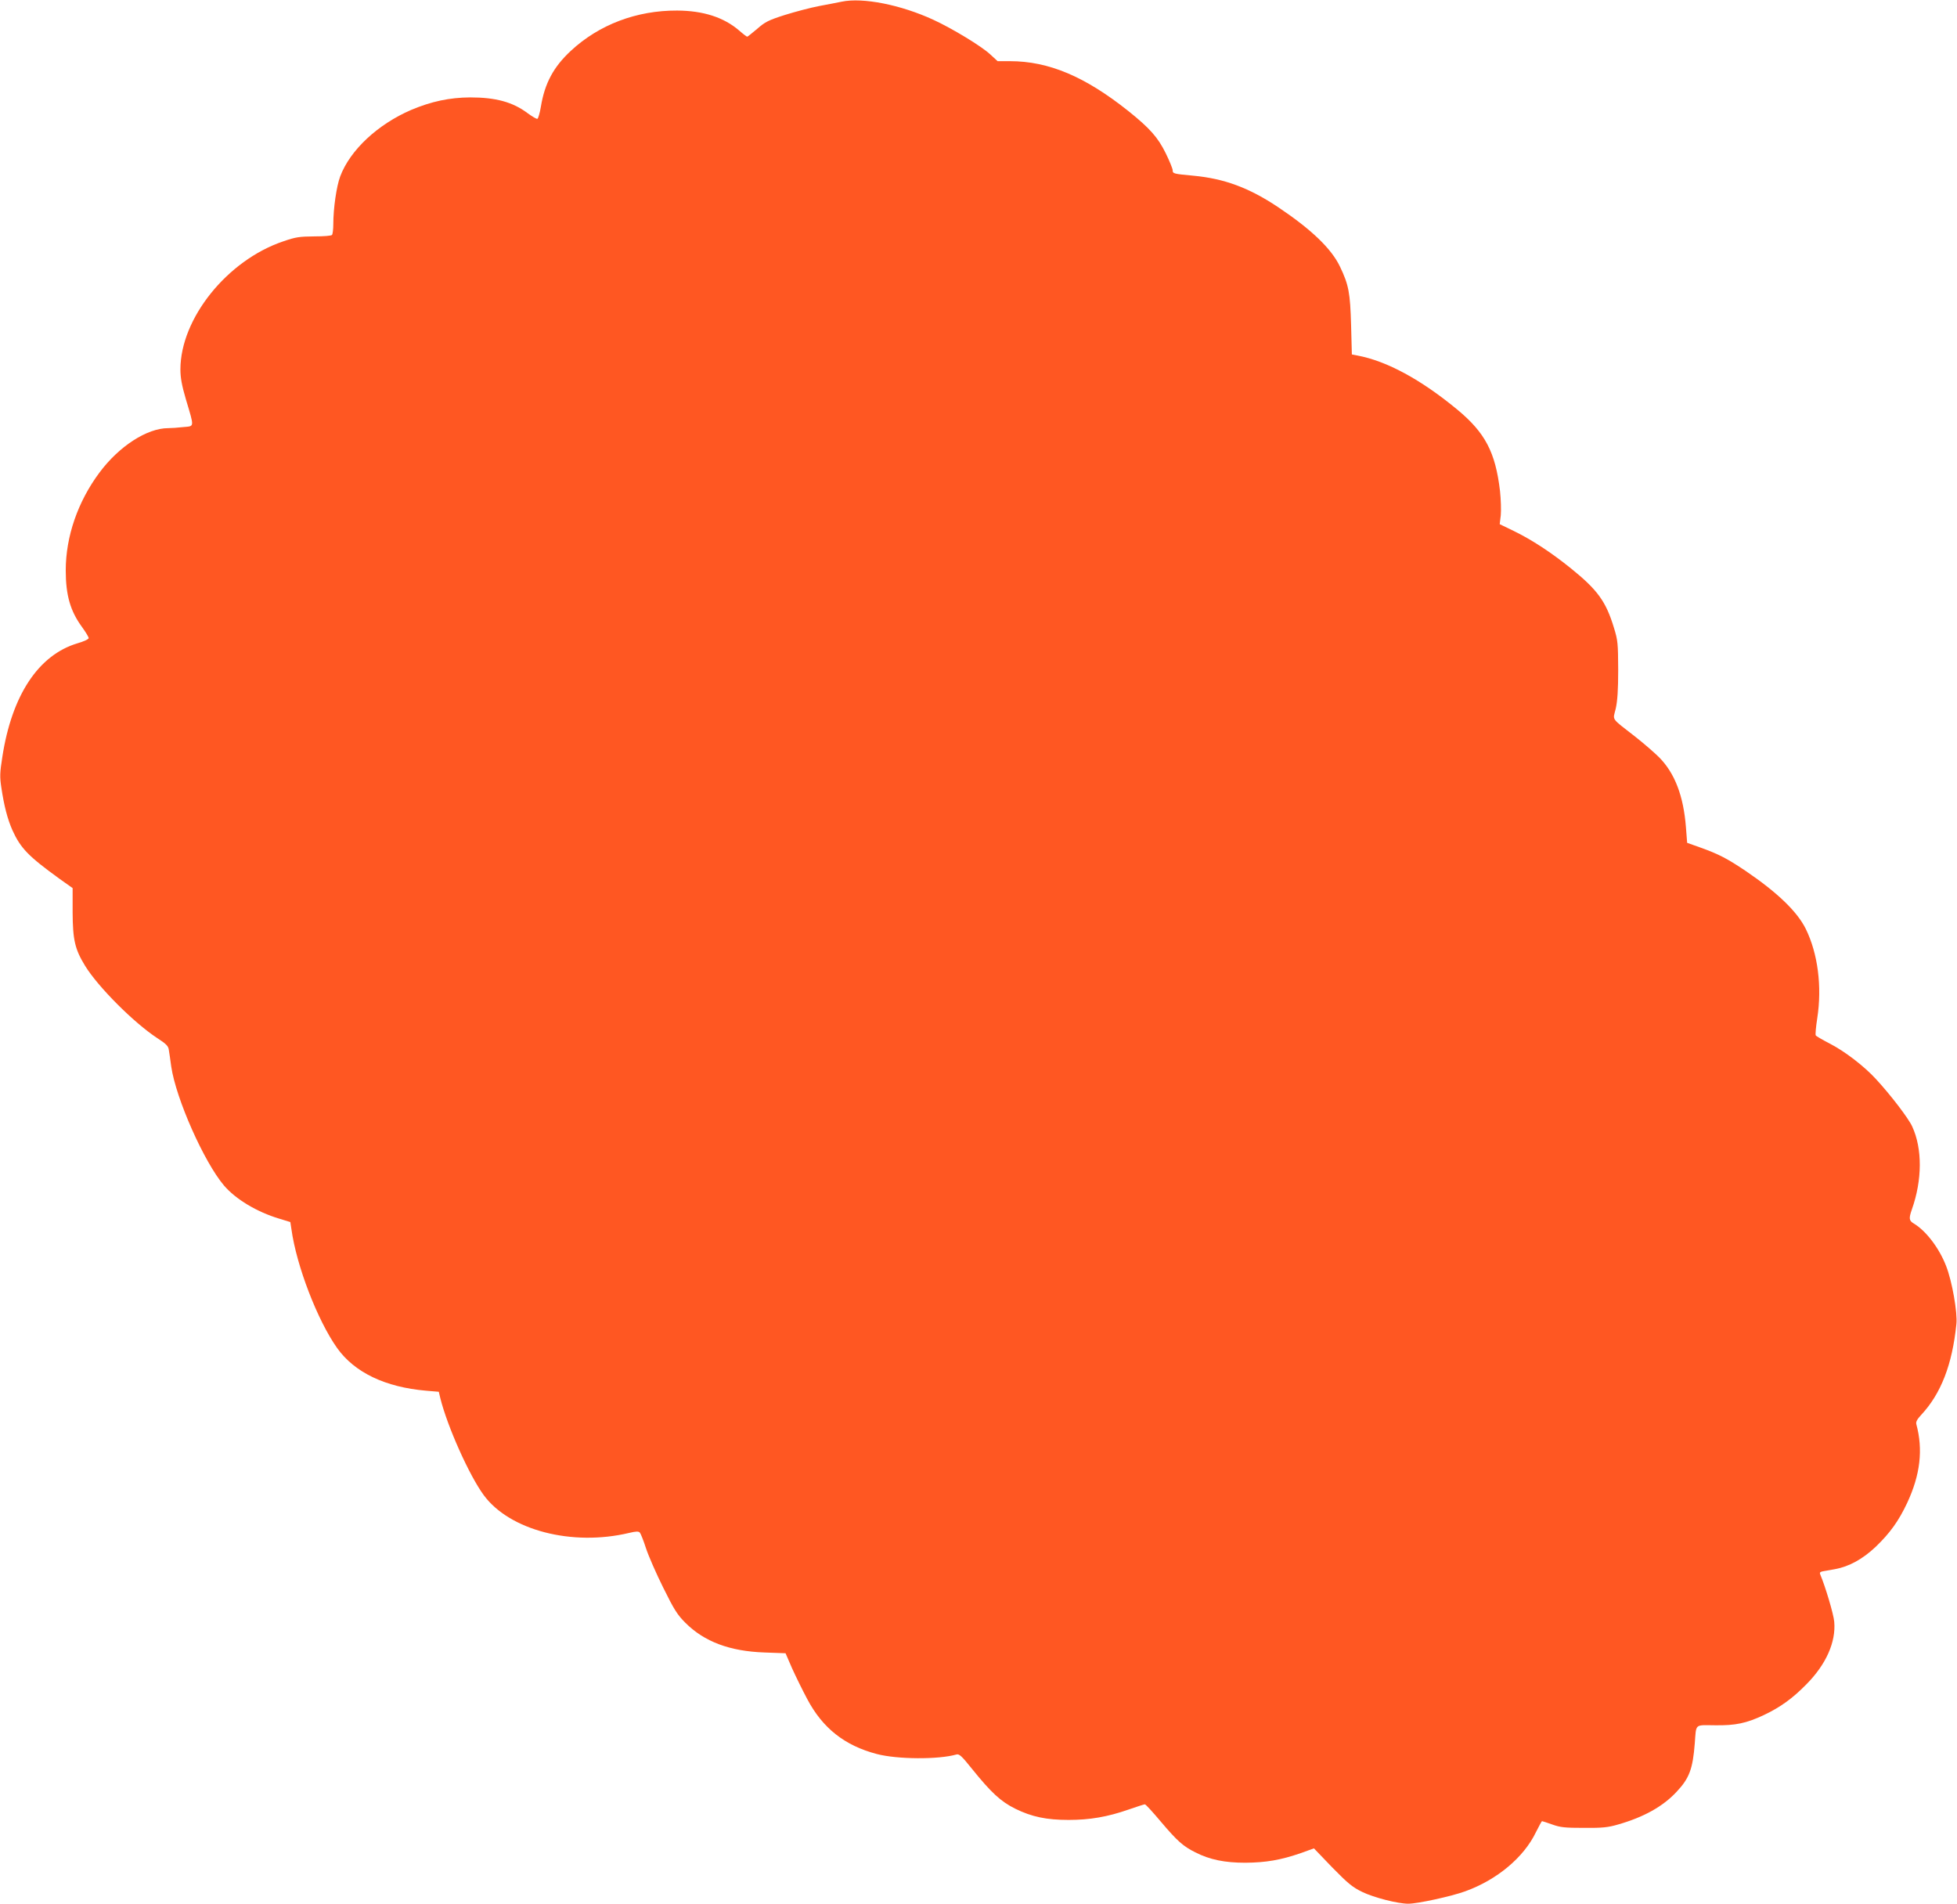
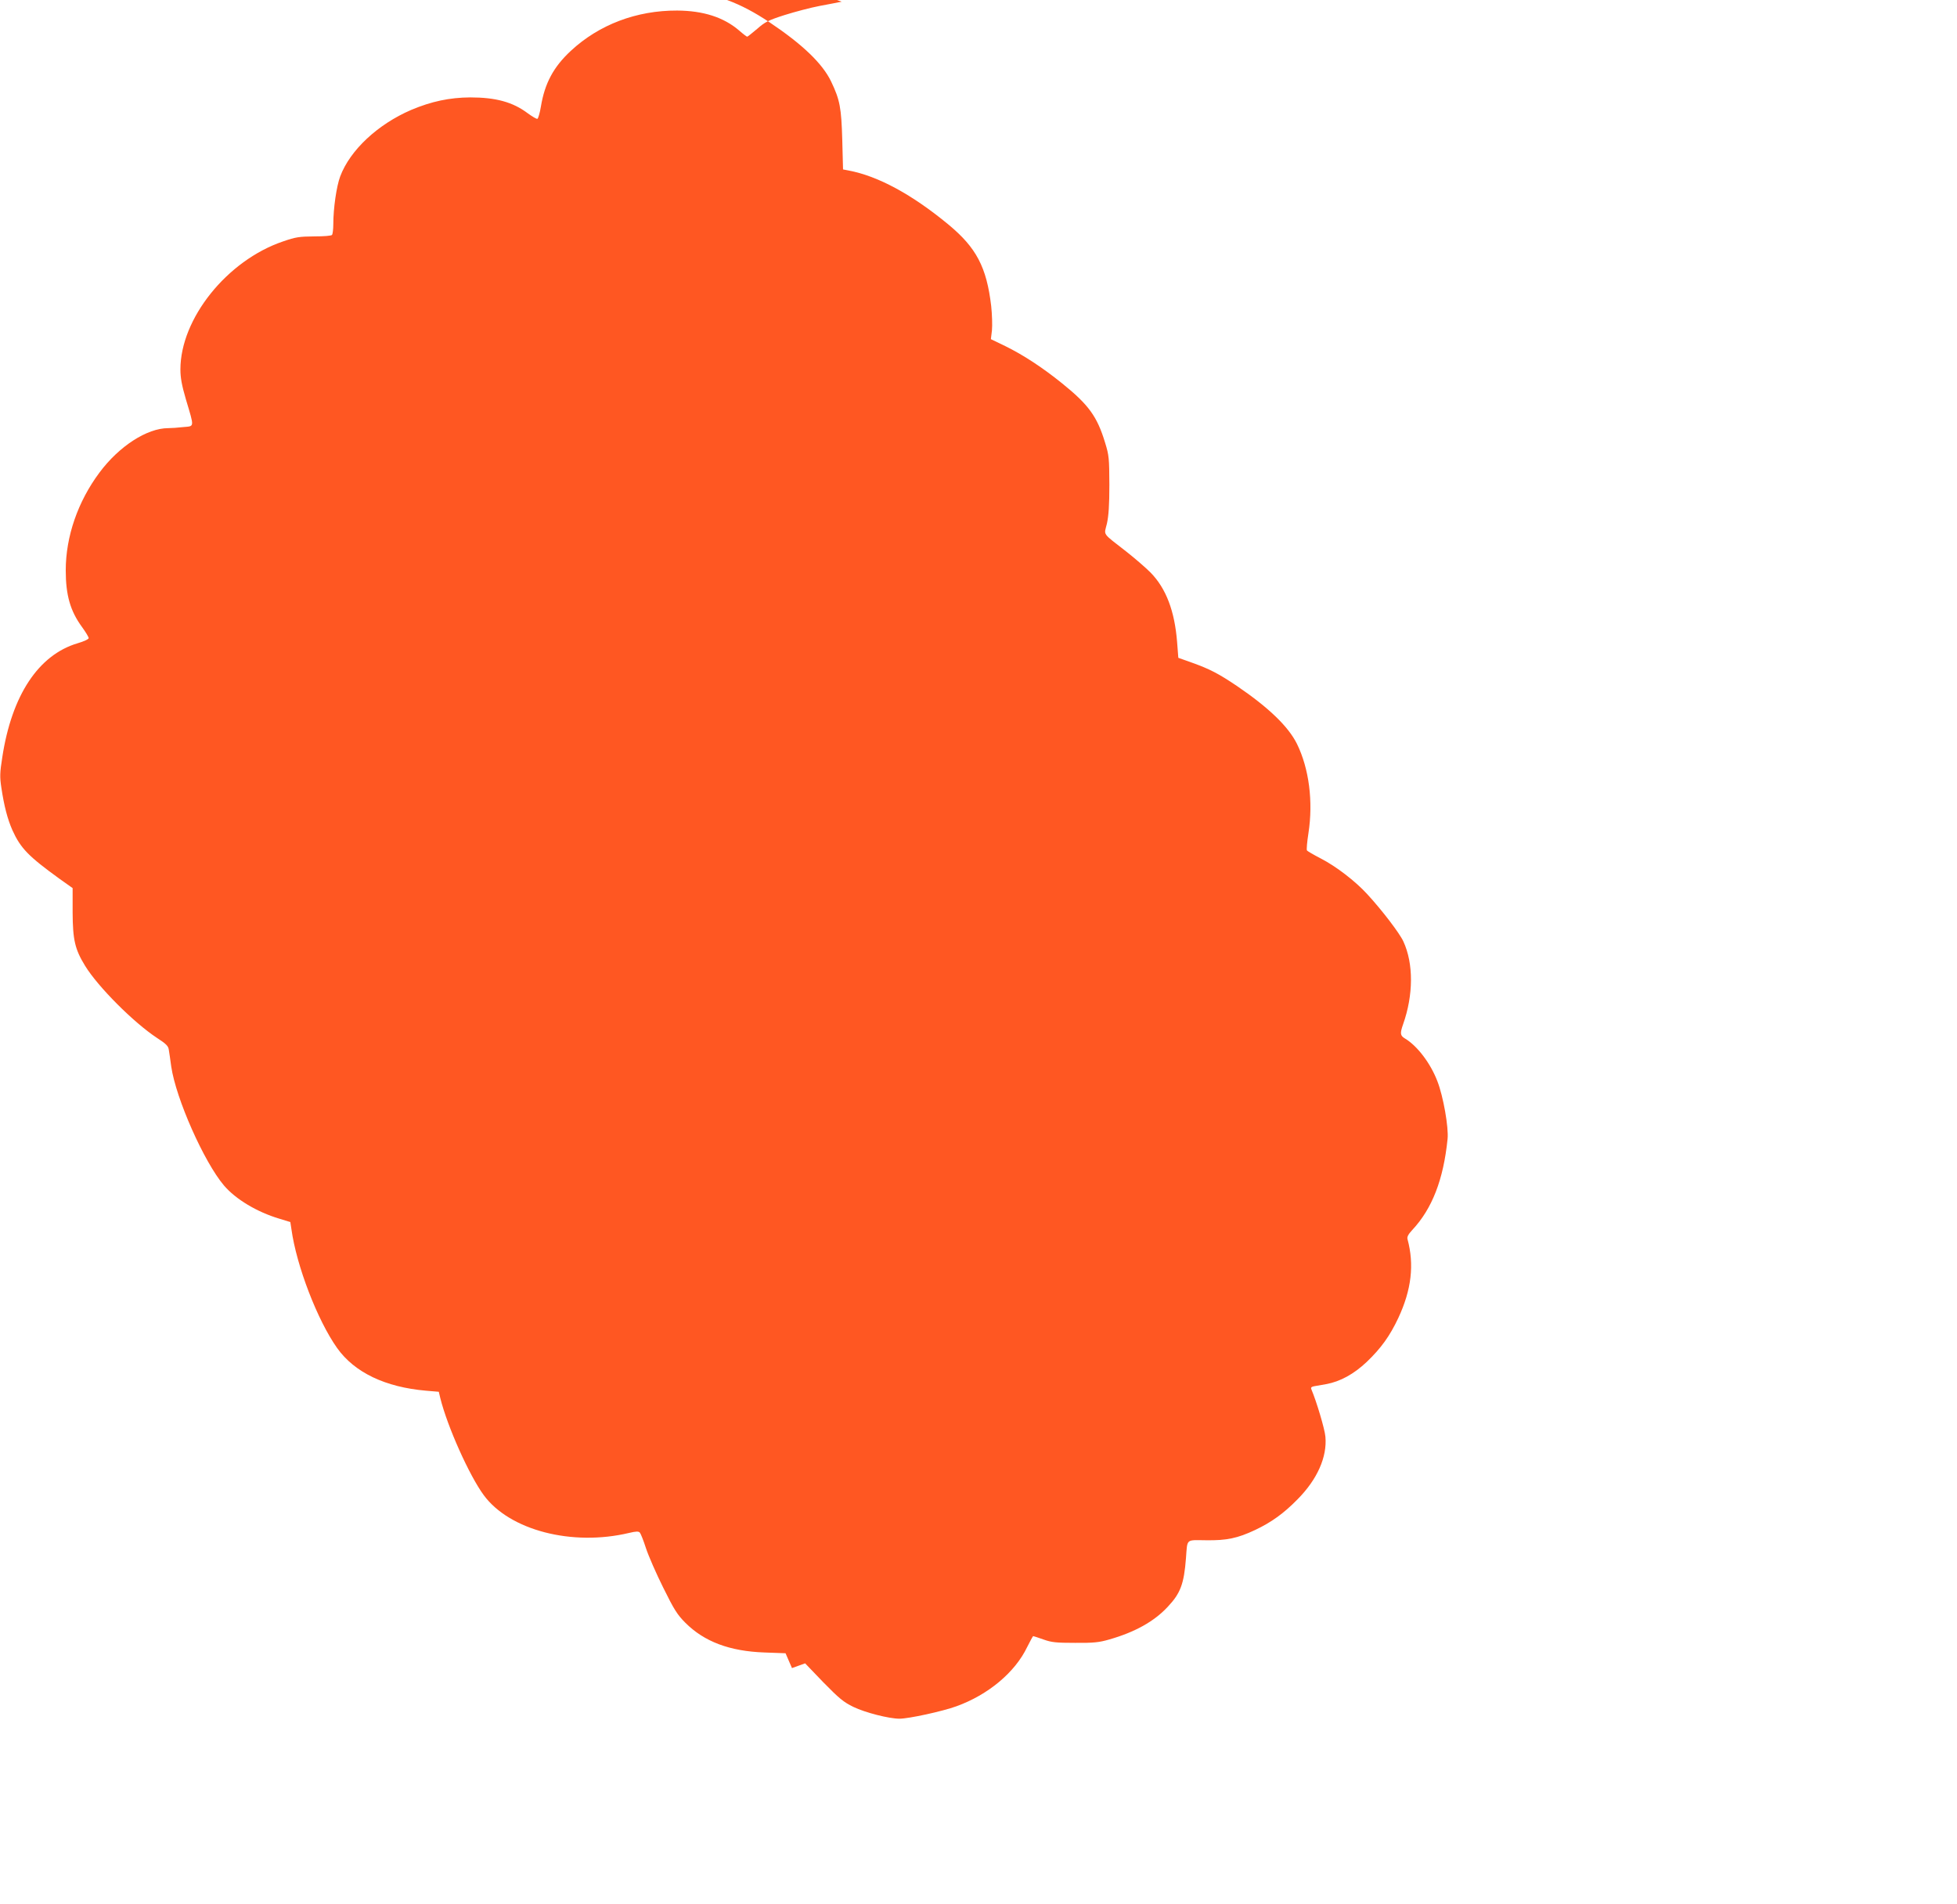
<svg xmlns="http://www.w3.org/2000/svg" version="1.0" width="1280pt" height="1245pt" viewBox="0 0 1280 1245" preserveAspectRatio="xMidYMid meet">
  <g transform="translate(0,1245) scale(0.1,-0.1)" fill="#ff5722" stroke="none">
-     <path d="M5505 12439 c-22 -5 -87 -17 -145 -28 -58 -11 -160 -38 -227 -59 -107 -34 -130 -46 -181 -91 -33 -28 -62 -51 -65 -51 -3 0 -27 18 -52 40 -101 87 -235 130 -406 131 -266 1 -511 -92 -696 -264 -113 -105 -170 -212 -195 -363 -7 -43 -18 -79 -23 -81 -6 -2 -34 15 -63 36 -98 74 -210 104 -377 104 -135 -1 -253 -26 -386 -82 -218 -94 -399 -262 -464 -435 -24 -64 -45 -208 -45 -313 0 -32 -4 -63 -8 -69 -4 -6 -51 -10 -117 -10 -97 -1 -121 -4 -204 -33 -366 -124 -671 -505 -671 -837 0 -54 9 -104 36 -196 56 -188 57 -174 -17 -181 -34 -4 -79 -7 -99 -7 -138 0 -321 -118 -449 -290 -142 -190 -221 -419 -221 -640 0 -163 30 -266 106 -370 24 -33 44 -66 44 -73 0 -7 -31 -22 -73 -34 -255 -76 -430 -339 -492 -745 -16 -102 -17 -128 -6 -200 18 -120 40 -204 72 -277 54 -119 105 -171 308 -318 l86 -61 0 -159 c1 -180 15 -241 82 -350 85 -138 318 -371 470 -471 59 -38 74 -53 77 -77 3 -16 10 -66 16 -110 31 -211 215 -625 345 -778 77 -90 215 -173 362 -217 l72 -22 7 -46 c33 -240 170 -596 299 -778 114 -160 315 -256 582 -279 l83 -7 10 -42 c46 -185 189 -505 284 -634 169 -230 578 -336 951 -247 46 11 62 11 70 2 6 -7 24 -52 40 -102 16 -49 67 -166 113 -258 71 -144 92 -177 145 -230 123 -123 289 -186 518 -194 l137 -5 42 -97 c24 -53 68 -143 99 -201 101 -192 246 -306 456 -361 133 -35 403 -37 521 -3 18 5 35 -11 99 -91 128 -159 191 -217 286 -264 108 -53 204 -73 349 -73 138 0 254 20 389 67 55 19 104 35 109 35 6 0 53 -52 106 -115 106 -125 144 -159 224 -199 94 -48 193 -68 327 -68 135 1 233 18 363 63 l86 31 120 -125 c103 -105 132 -129 196 -160 76 -37 233 -77 301 -77 61 0 281 48 372 81 208 75 384 222 463 387 20 39 37 72 40 72 3 0 33 -10 67 -22 53 -19 83 -22 207 -22 121 -1 158 3 223 22 168 48 294 118 383 214 83 88 106 149 119 318 10 130 -3 118 132 117 134 -2 205 13 320 67 108 51 189 110 278 201 129 130 194 277 182 409 -4 50 -59 233 -91 308 -6 13 -2 18 16 22 12 2 49 9 80 14 93 17 181 66 265 145 94 90 151 169 207 288 86 184 105 349 60 515 -4 15 5 32 31 60 130 139 204 329 231 595 8 74 -28 280 -67 379 -45 117 -131 230 -211 278 -32 19 -34 33 -13 93 68 192 69 397 2 542 -24 53 -140 205 -237 310 -78 85 -203 181 -302 232 -48 25 -90 49 -92 54 -3 5 1 55 10 112 32 207 4 423 -75 584 -56 113 -184 237 -393 379 -119 80 -176 110 -293 152 l-90 32 -8 103 c-16 203 -72 351 -174 455 -30 30 -100 91 -156 135 -165 129 -148 105 -129 185 11 50 16 119 16 254 -1 173 -2 191 -28 275 -52 172 -108 248 -280 387 -130 105 -257 188 -374 245 l-93 45 7 58 c3 32 1 103 -5 159 -30 254 -97 381 -279 532 -237 196 -461 318 -654 354 l-36 7 -5 191 c-6 212 -15 263 -73 384 -56 117 -186 242 -404 388 -190 127 -352 187 -555 206 -129 12 -135 13 -135 36 0 9 -20 59 -45 110 -51 104 -104 164 -245 277 -284 226 -521 326 -775 326 l-80 0 -50 46 c-58 53 -245 167 -371 225 -213 98 -461 147 -599 118z" />
+     <path d="M5505 12439 c-22 -5 -87 -17 -145 -28 -58 -11 -160 -38 -227 -59 -107 -34 -130 -46 -181 -91 -33 -28 -62 -51 -65 -51 -3 0 -27 18 -52 40 -101 87 -235 130 -406 131 -266 1 -511 -92 -696 -264 -113 -105 -170 -212 -195 -363 -7 -43 -18 -79 -23 -81 -6 -2 -34 15 -63 36 -98 74 -210 104 -377 104 -135 -1 -253 -26 -386 -82 -218 -94 -399 -262 -464 -435 -24 -64 -45 -208 -45 -313 0 -32 -4 -63 -8 -69 -4 -6 -51 -10 -117 -10 -97 -1 -121 -4 -204 -33 -366 -124 -671 -505 -671 -837 0 -54 9 -104 36 -196 56 -188 57 -174 -17 -181 -34 -4 -79 -7 -99 -7 -138 0 -321 -118 -449 -290 -142 -190 -221 -419 -221 -640 0 -163 30 -266 106 -370 24 -33 44 -66 44 -73 0 -7 -31 -22 -73 -34 -255 -76 -430 -339 -492 -745 -16 -102 -17 -128 -6 -200 18 -120 40 -204 72 -277 54 -119 105 -171 308 -318 l86 -61 0 -159 c1 -180 15 -241 82 -350 85 -138 318 -371 470 -471 59 -38 74 -53 77 -77 3 -16 10 -66 16 -110 31 -211 215 -625 345 -778 77 -90 215 -173 362 -217 l72 -22 7 -46 c33 -240 170 -596 299 -778 114 -160 315 -256 582 -279 l83 -7 10 -42 c46 -185 189 -505 284 -634 169 -230 578 -336 951 -247 46 11 62 11 70 2 6 -7 24 -52 40 -102 16 -49 67 -166 113 -258 71 -144 92 -177 145 -230 123 -123 289 -186 518 -194 l137 -5 42 -97 l86 31 120 -125 c103 -105 132 -129 196 -160 76 -37 233 -77 301 -77 61 0 281 48 372 81 208 75 384 222 463 387 20 39 37 72 40 72 3 0 33 -10 67 -22 53 -19 83 -22 207 -22 121 -1 158 3 223 22 168 48 294 118 383 214 83 88 106 149 119 318 10 130 -3 118 132 117 134 -2 205 13 320 67 108 51 189 110 278 201 129 130 194 277 182 409 -4 50 -59 233 -91 308 -6 13 -2 18 16 22 12 2 49 9 80 14 93 17 181 66 265 145 94 90 151 169 207 288 86 184 105 349 60 515 -4 15 5 32 31 60 130 139 204 329 231 595 8 74 -28 280 -67 379 -45 117 -131 230 -211 278 -32 19 -34 33 -13 93 68 192 69 397 2 542 -24 53 -140 205 -237 310 -78 85 -203 181 -302 232 -48 25 -90 49 -92 54 -3 5 1 55 10 112 32 207 4 423 -75 584 -56 113 -184 237 -393 379 -119 80 -176 110 -293 152 l-90 32 -8 103 c-16 203 -72 351 -174 455 -30 30 -100 91 -156 135 -165 129 -148 105 -129 185 11 50 16 119 16 254 -1 173 -2 191 -28 275 -52 172 -108 248 -280 387 -130 105 -257 188 -374 245 l-93 45 7 58 c3 32 1 103 -5 159 -30 254 -97 381 -279 532 -237 196 -461 318 -654 354 l-36 7 -5 191 c-6 212 -15 263 -73 384 -56 117 -186 242 -404 388 -190 127 -352 187 -555 206 -129 12 -135 13 -135 36 0 9 -20 59 -45 110 -51 104 -104 164 -245 277 -284 226 -521 326 -775 326 l-80 0 -50 46 c-58 53 -245 167 -371 225 -213 98 -461 147 -599 118z" />
  </g>
</svg>